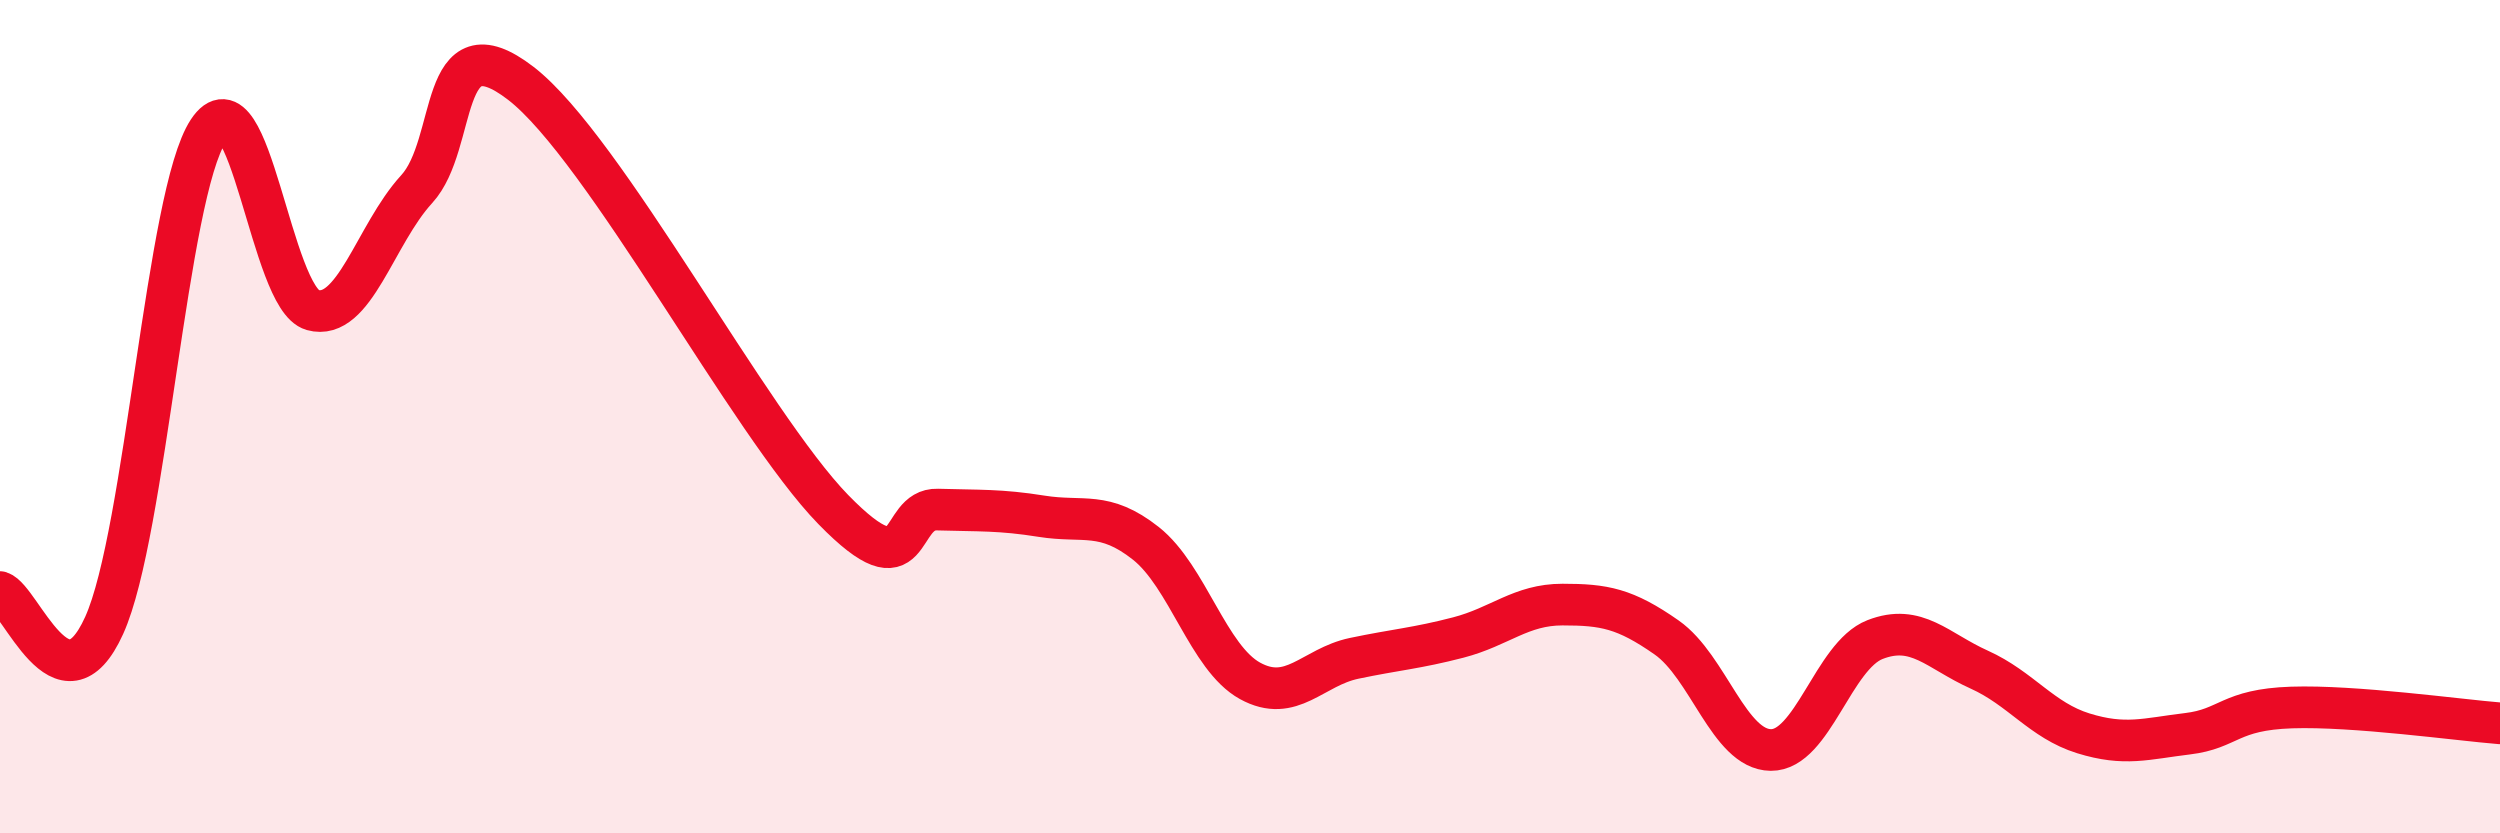
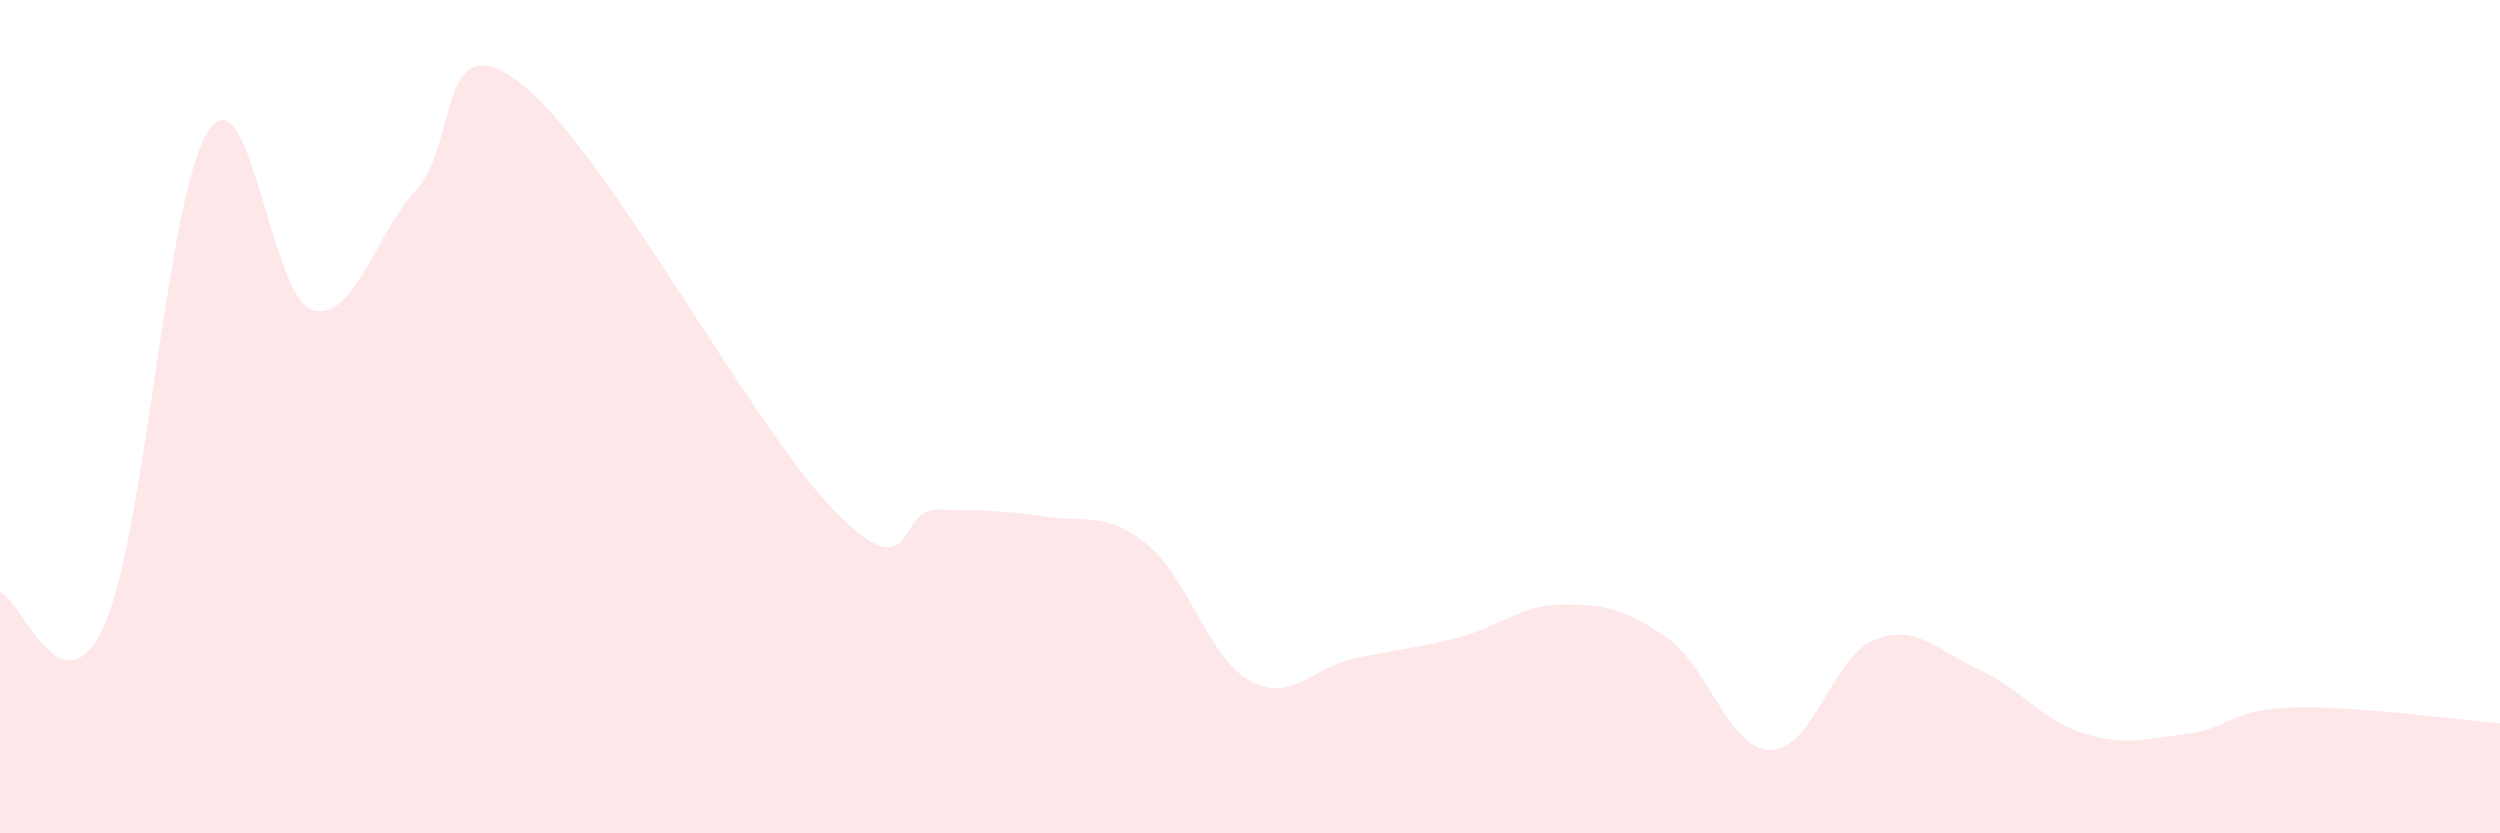
<svg xmlns="http://www.w3.org/2000/svg" width="60" height="20" viewBox="0 0 60 20">
  <path d="M 0,14.21 C 0.5,14.37 1.5,17.22 2.5,15.01 C 3.5,12.8 4,4.65 5,3.14 C 6,1.63 6.5,7.16 7.5,7.44 C 8.5,7.72 9,5.63 10,4.54 C 11,3.45 10.5,0.46 12.5,2 C 14.5,3.54 18,10.18 20,12.23 C 22,14.28 21.5,12.2 22.5,12.23 C 23.5,12.26 24,12.23 25,12.39 C 26,12.55 26.5,12.25 27.5,13.04 C 28.5,13.83 29,15.79 30,16.34 C 31,16.89 31.5,16.01 32.5,15.8 C 33.5,15.59 34,15.56 35,15.3 C 36,15.04 36.5,14.51 37.5,14.51 C 38.5,14.51 39,14.6 40,15.3 C 41,16 41.5,17.99 42.5,18 C 43.5,18.01 44,15.74 45,15.35 C 46,14.96 46.5,15.62 47.5,16.07 C 48.5,16.52 49,17.29 50,17.6 C 51,17.91 51.5,17.73 52.5,17.61 C 53.5,17.49 53.5,17.03 55,16.98 C 56.5,16.93 59,17.28 60,17.36L60 20L0 20Z" fill="#EB0A25" opacity="0.1" stroke-linecap="round" stroke-linejoin="round" />
-   <path d="M 0,14.21 C 0.5,14.37 1.5,17.22 2.5,15.01 C 3.5,12.8 4,4.65 5,3.14 C 6,1.63 6.5,7.16 7.5,7.44 C 8.5,7.72 9,5.63 10,4.54 C 11,3.45 10.5,0.46 12.5,2 C 14.5,3.54 18,10.18 20,12.23 C 22,14.28 21.5,12.2 22.5,12.23 C 23.5,12.26 24,12.23 25,12.39 C 26,12.55 26.5,12.25 27.5,13.04 C 28.5,13.83 29,15.79 30,16.34 C 31,16.89 31.5,16.01 32.5,15.8 C 33.5,15.59 34,15.56 35,15.3 C 36,15.04 36.5,14.51 37.5,14.51 C 38.5,14.51 39,14.6 40,15.3 C 41,16 41.5,17.99 42.5,18 C 43.5,18.01 44,15.74 45,15.35 C 46,14.96 46.5,15.62 47.5,16.07 C 48.5,16.52 49,17.29 50,17.6 C 51,17.91 51.5,17.73 52.5,17.61 C 53.5,17.49 53.5,17.03 55,16.98 C 56.5,16.93 59,17.28 60,17.36" stroke="#EB0A25" stroke-width="1" fill="none" stroke-linecap="round" stroke-linejoin="round" />
</svg>